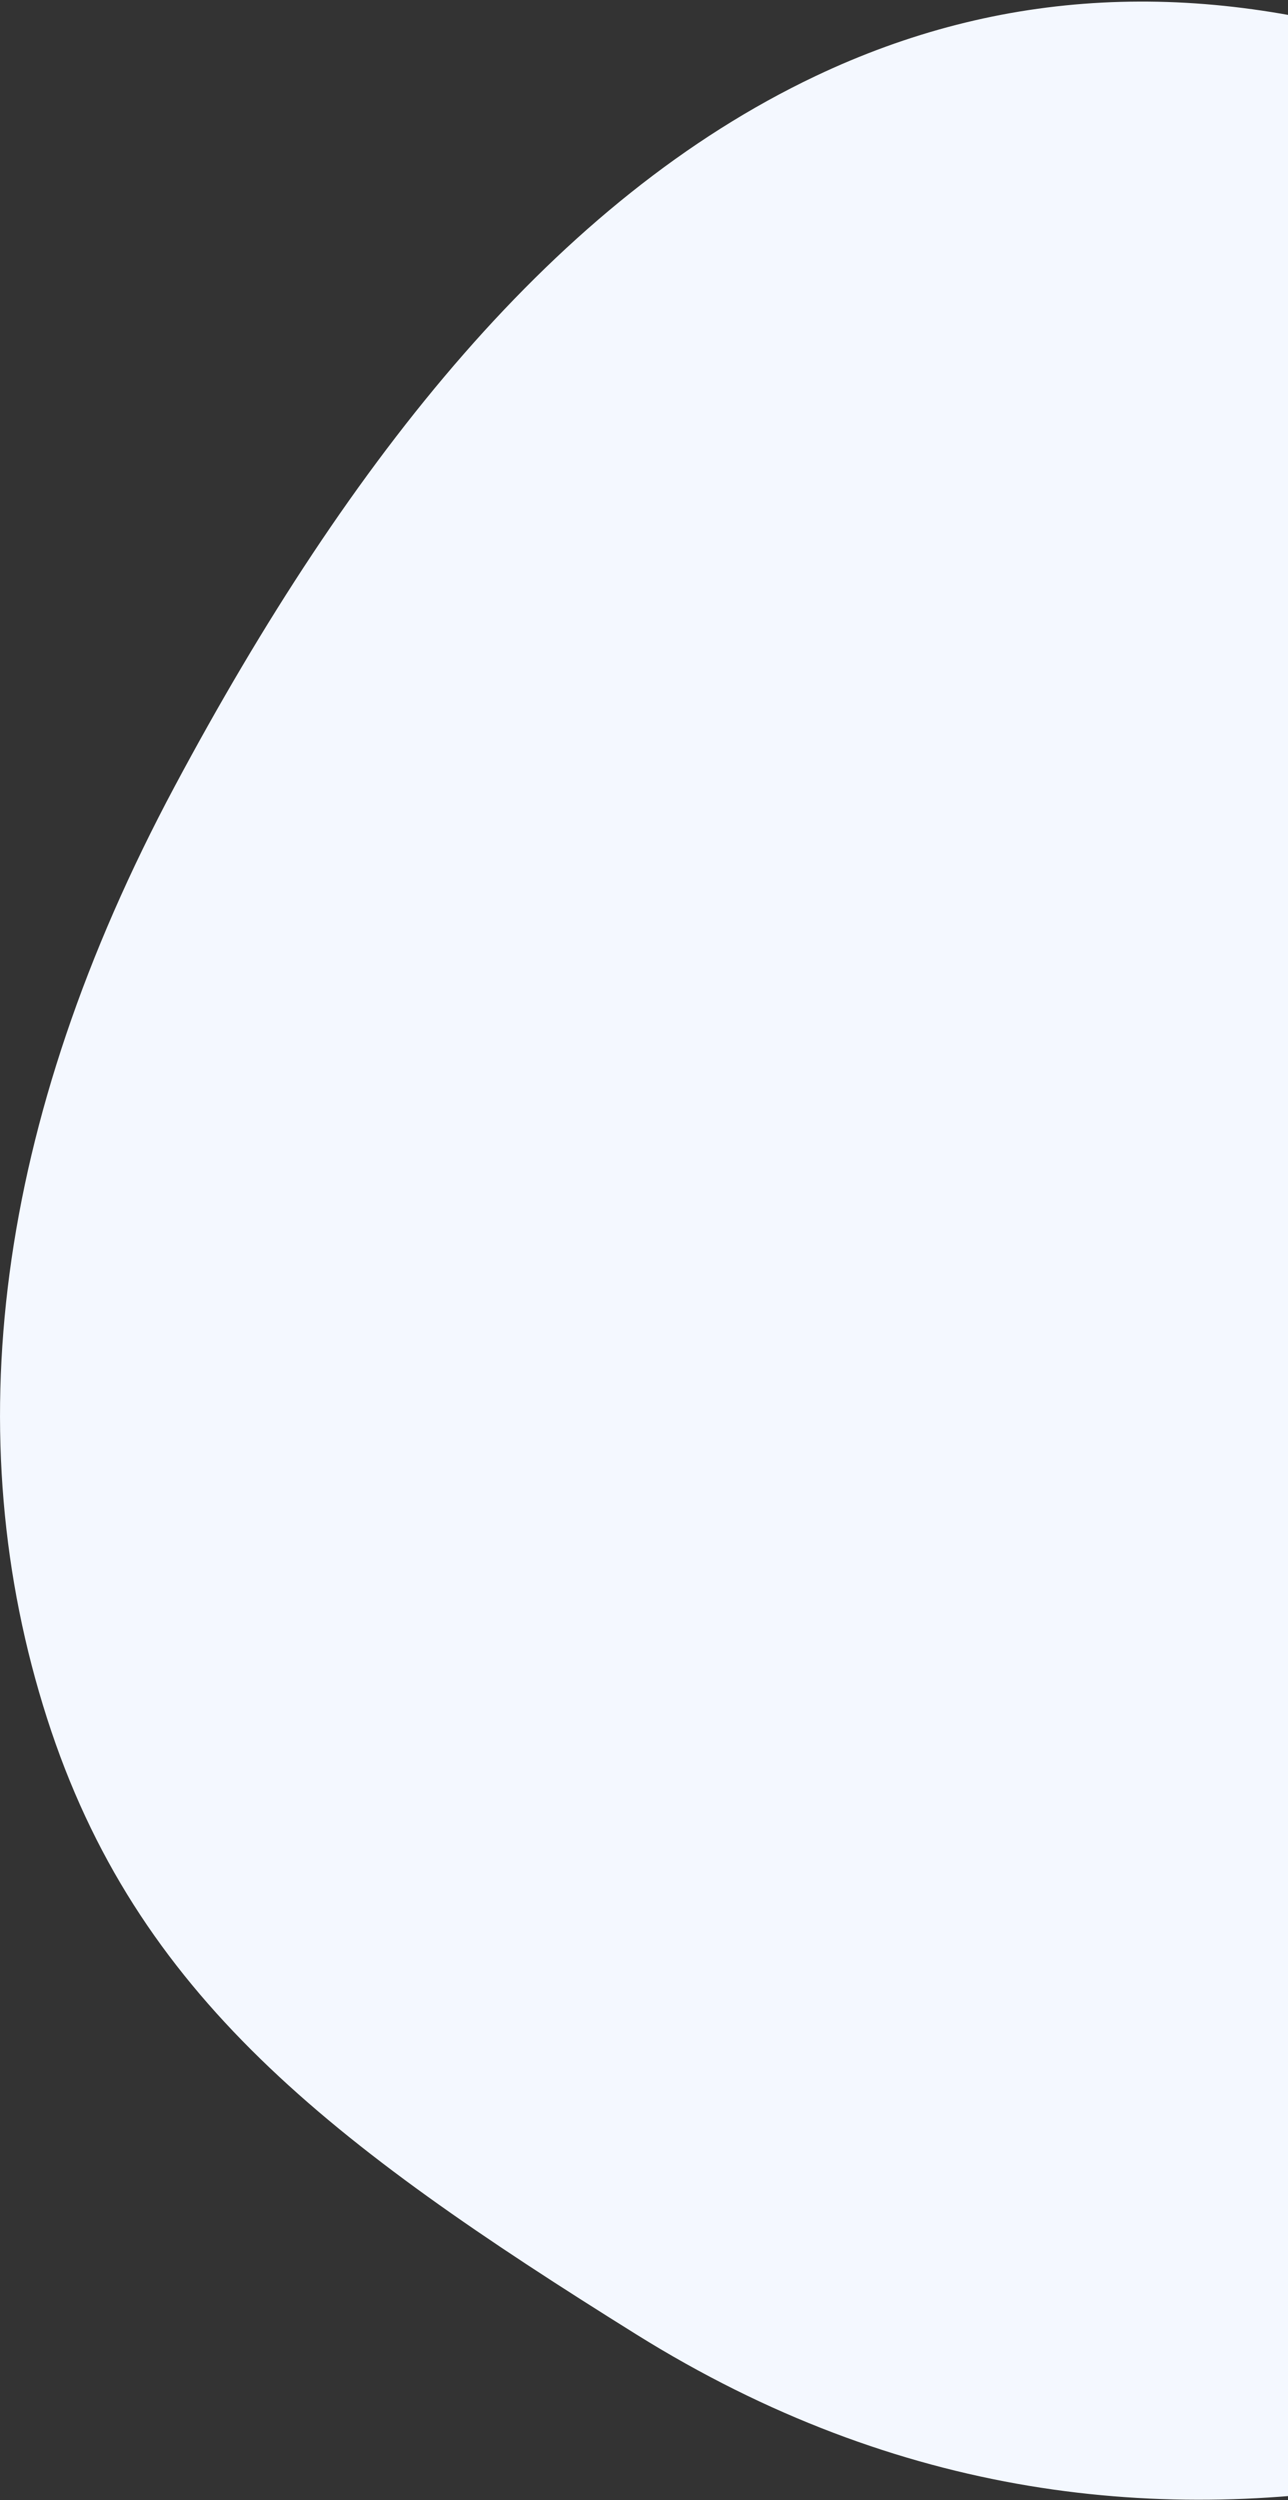
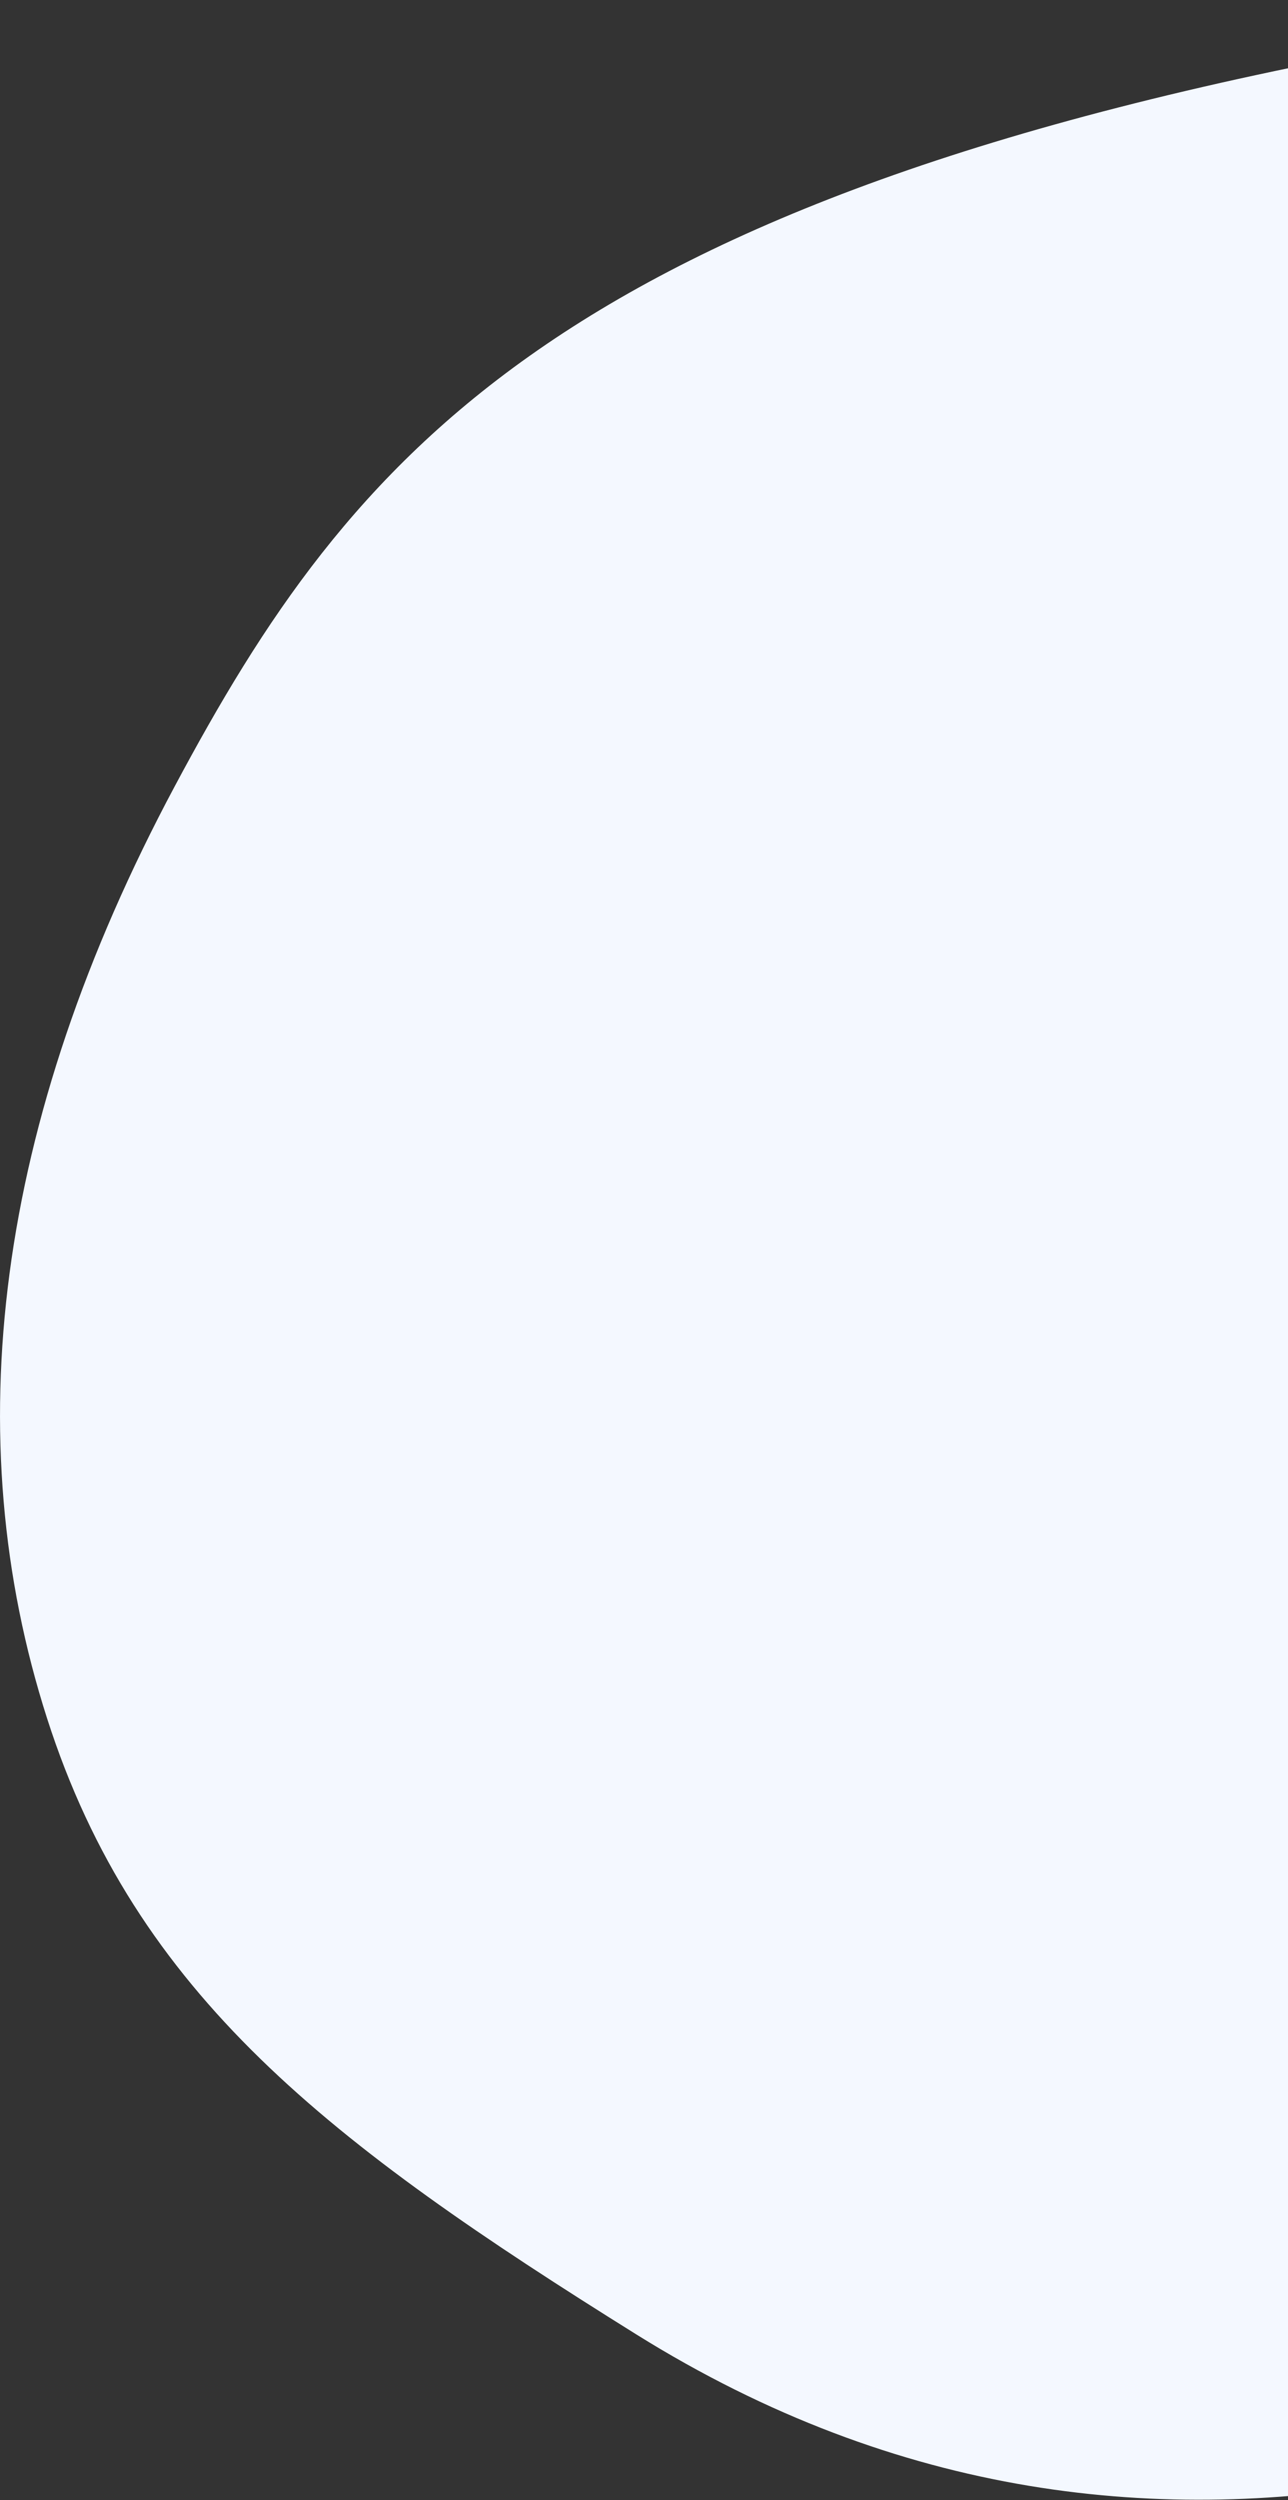
<svg xmlns="http://www.w3.org/2000/svg" width="575" height="1116" viewBox="0 0 575 1116">
  <rect x="0" y="0" width="575" height="1116" fill="#333333" stroke="none" />
-   <path fill="#F4F8FF" fill-rule="evenodd" d="M1512,63 C1417.304,33.34 1329.612,37.767 1247,77 C1131.385,131.906 1039.537,247.003 961,394 C880.638,544.412 863.757,684.496 904,810 C943.695,933.797 1030.478,999.825 1167,1085 C1284.372,1158.228 1401.937,1170.385 1512,1150 L1512,63 Z" transform="translate(-883 -43)" />
+   <path fill="#F4F8FF" fill-rule="evenodd" d="M1512,63 C1131.385,131.906 1039.537,247.003 961,394 C880.638,544.412 863.757,684.496 904,810 C943.695,933.797 1030.478,999.825 1167,1085 C1284.372,1158.228 1401.937,1170.385 1512,1150 L1512,63 Z" transform="translate(-883 -43)" />
</svg>